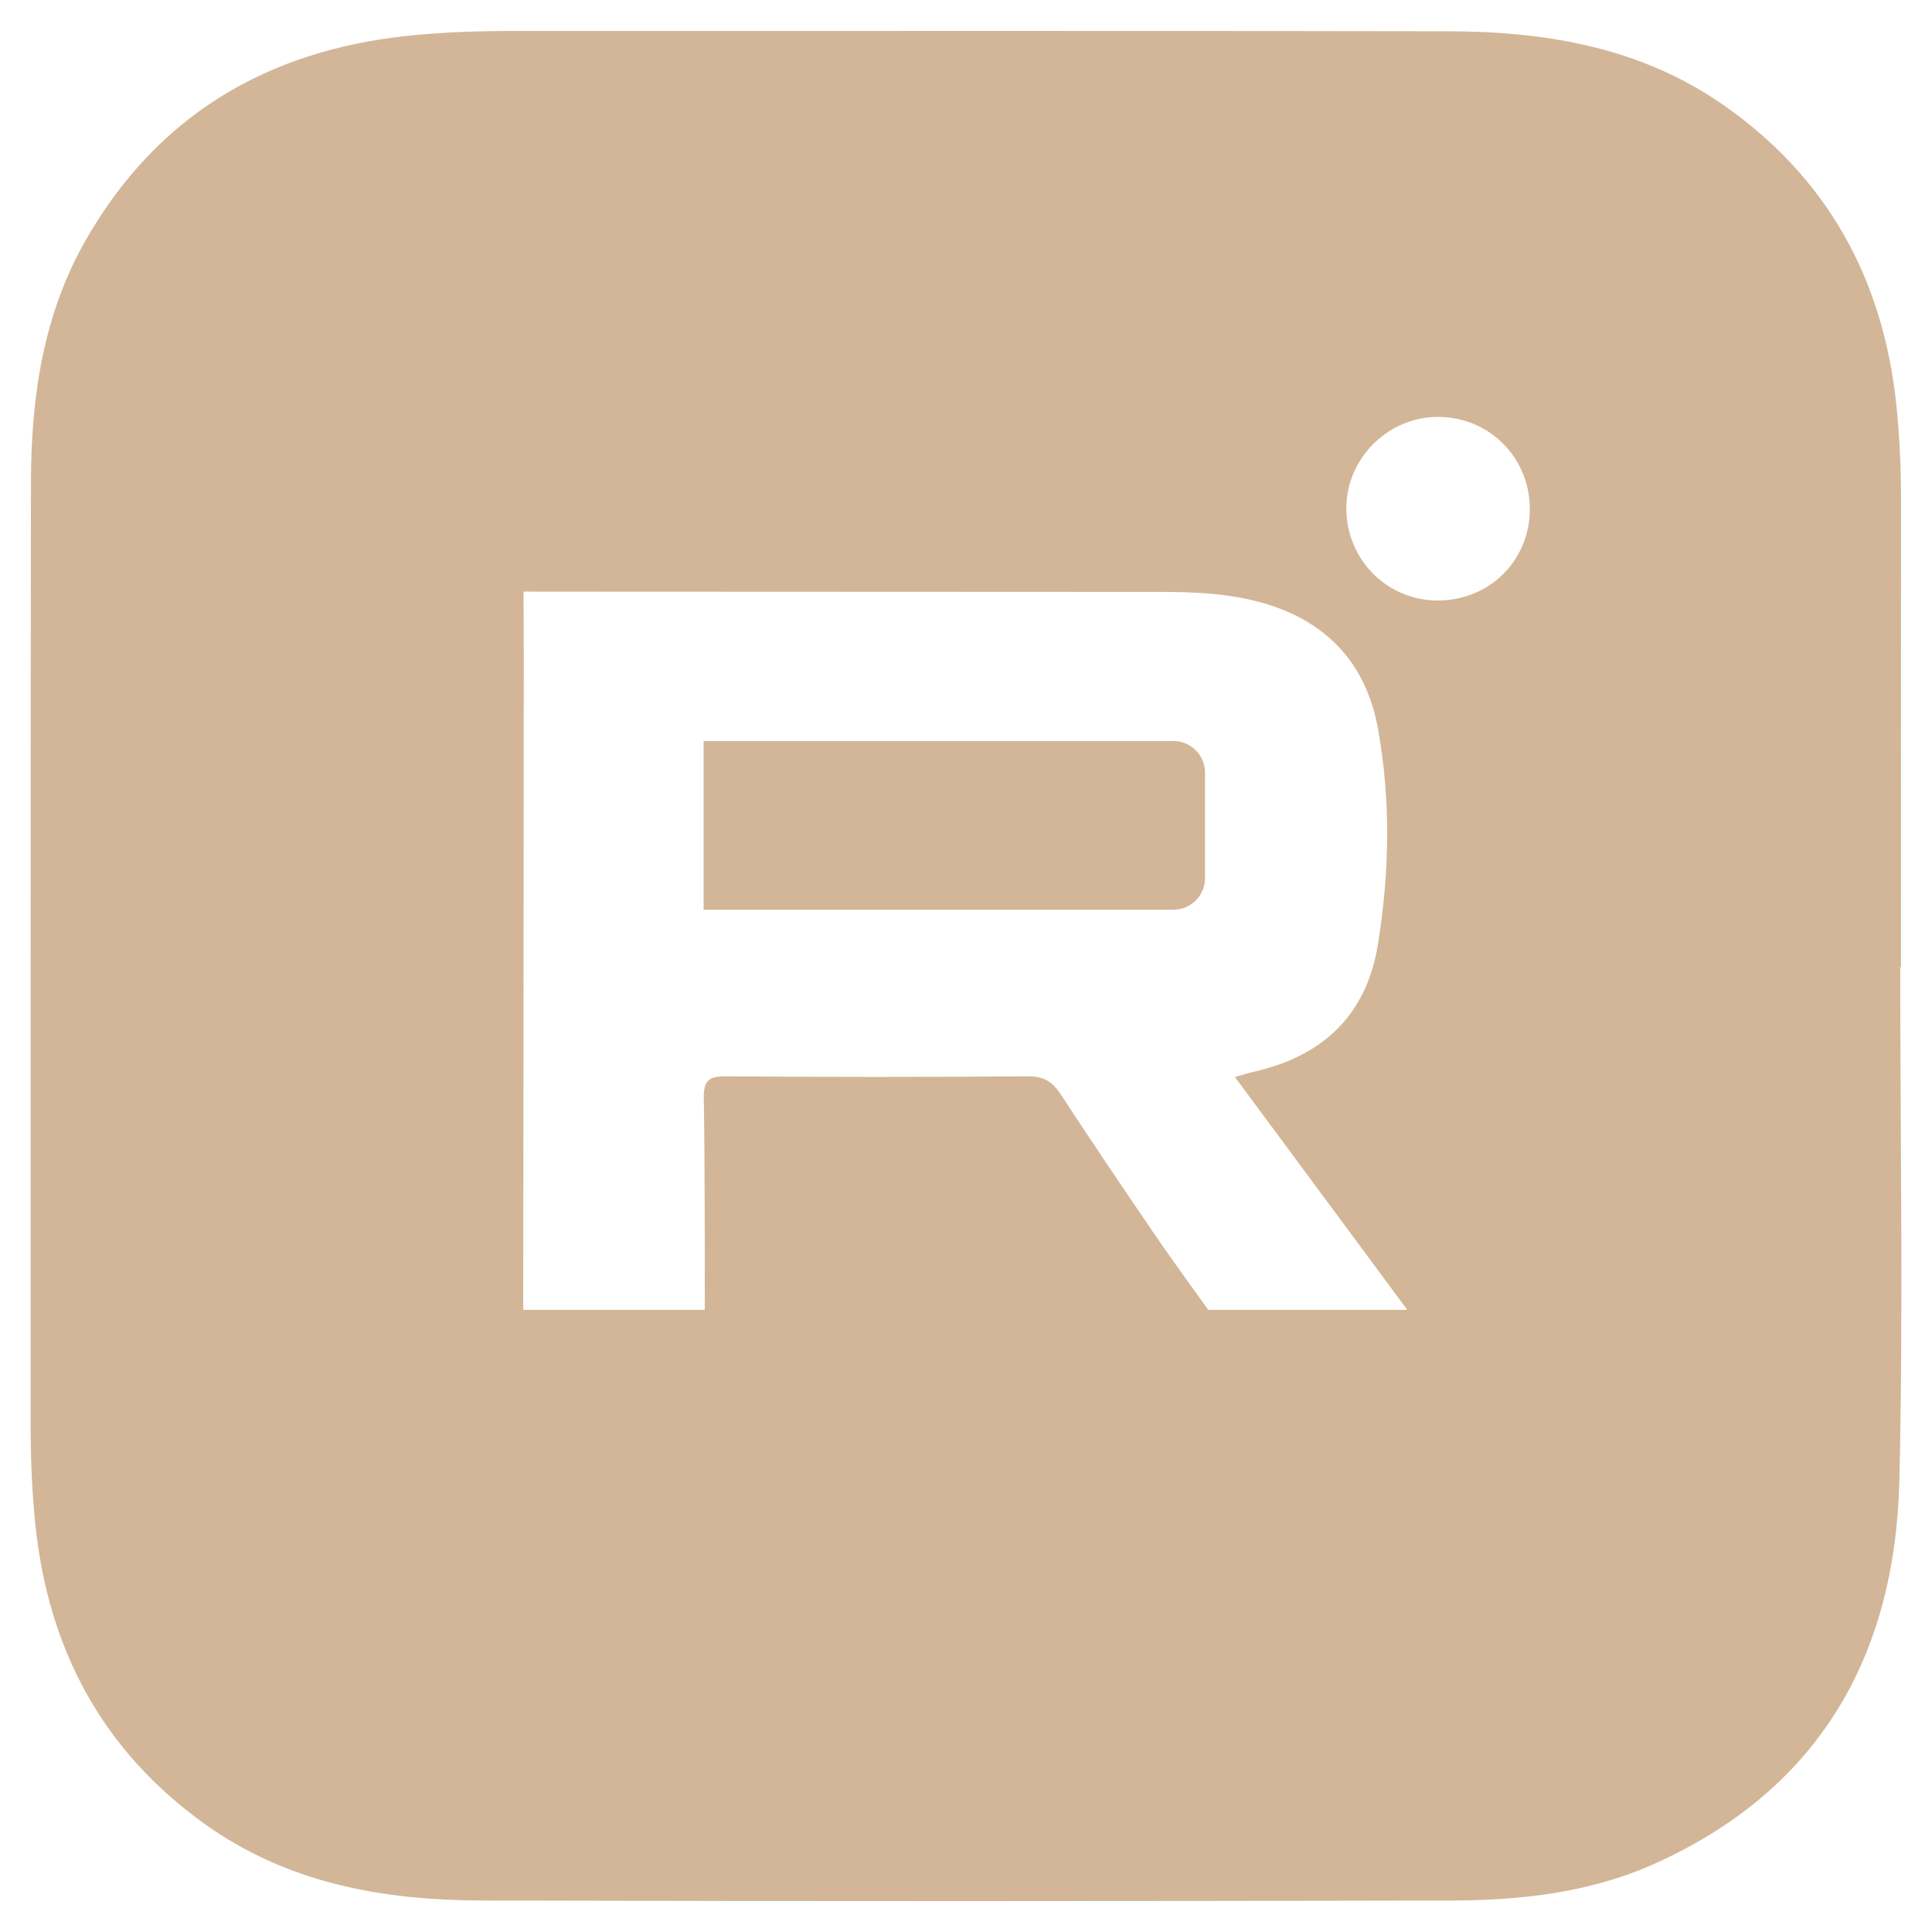
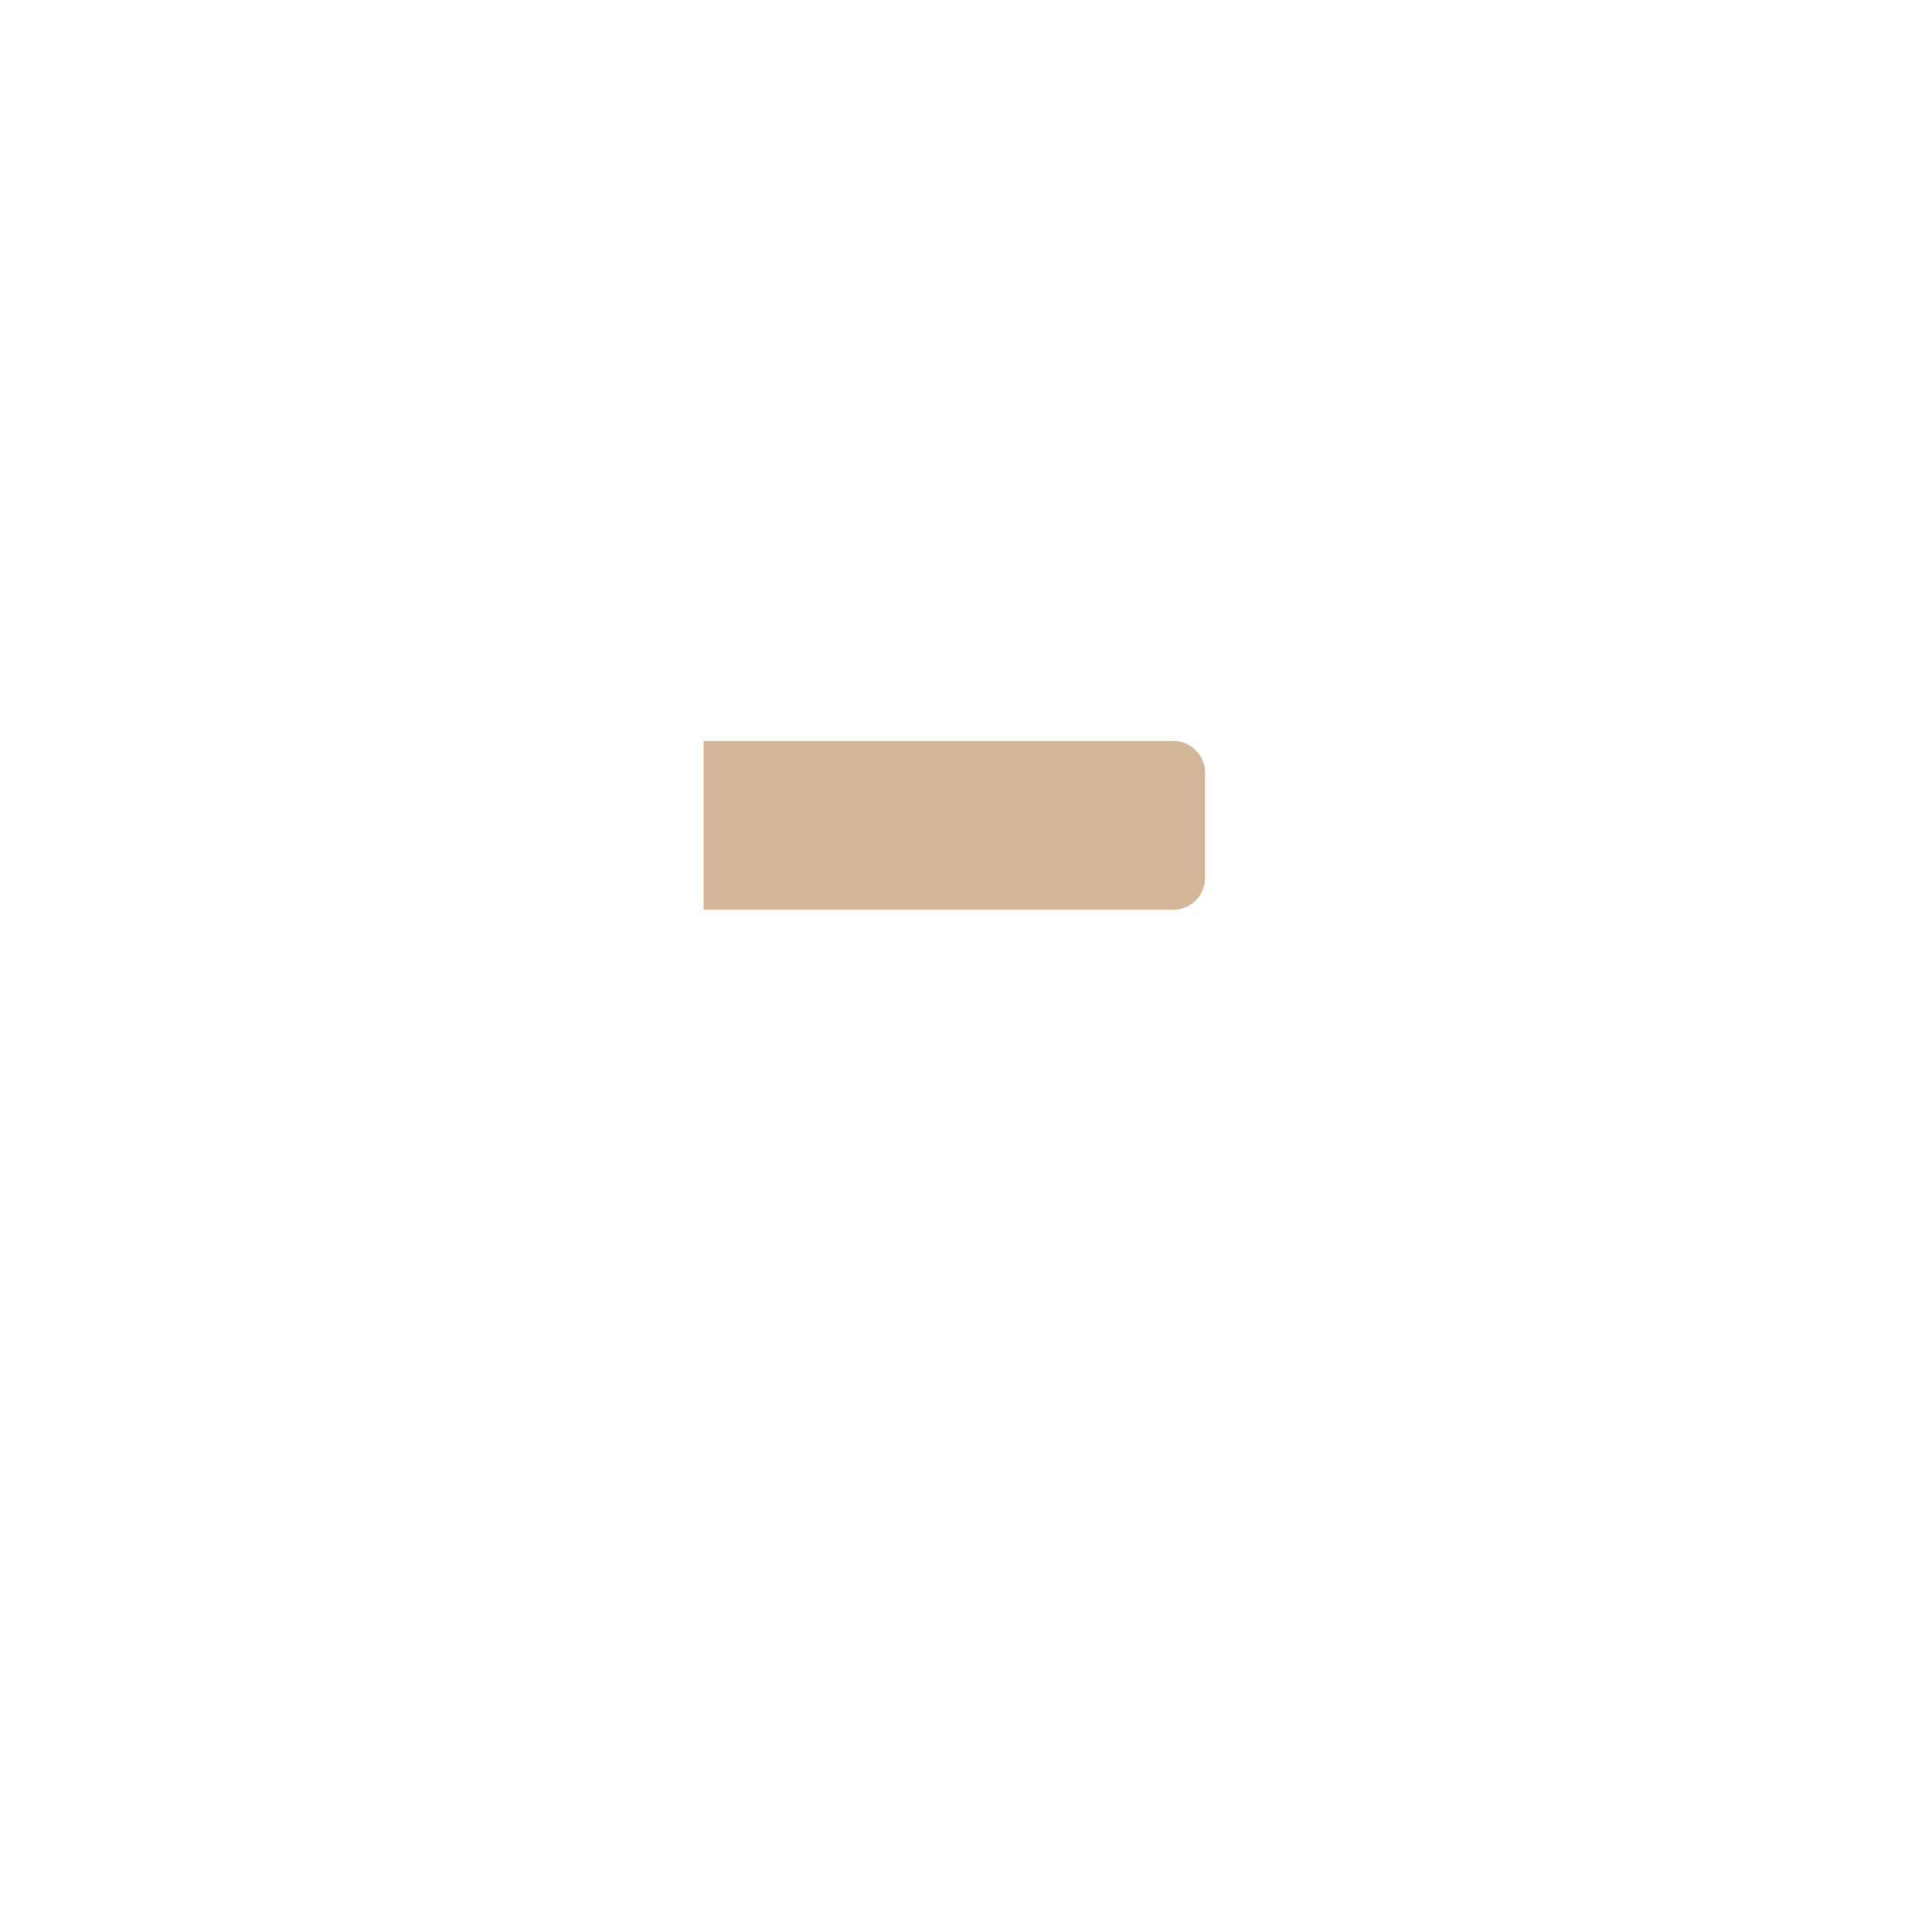
<svg xmlns="http://www.w3.org/2000/svg" id="_Слой_1" data-name="Слой_1" viewBox="0 0 500 500">
  <defs>
    <style>
      .cls-1 {
        fill: #d2b697;
      }
    </style>
  </defs>
-   <path class="cls-1" d="M491.78,250.28c0,44.26.8,88.54-.22,132.77-1.05,45.48-20.75,80.22-63.58,99.38-16.57,7.41-34.45,9.38-52.38,9.42-83.75.18-167.51.23-251.26-.01-25.5-.07-50.13-4.55-71.46-19.87-26.4-18.96-40.32-45.1-43.7-77.18-.92-8.68-1.25-17.37-1.25-26.09.03-81.25-.05-162.5.08-243.75.03-22.03,3.12-43.58,14.32-63.05C40.69,29.98,68.87,13.23,105.14,9.31c9.51-1.03,19.04-1.31,28.6-1.3,80.43.04,160.86-.09,241.28.09,25.29.06,49.75,4.23,71.06,19.12,26.83,18.76,41.2,44.89,44.66,77.26.93,8.68,1.26,17.38,1.25,26.11-.05,39.9-.02,79.8-.02,119.69h-.19ZM319.59,278.72c2.16-.6,3.52-1.03,4.91-1.35,17.81-4.06,29.13-14.58,32.1-32.92,3.02-18.57,3.36-37.32.03-55.81-3.33-18.47-15.13-29.47-33.41-33.51-7.34-1.62-14.82-1.93-22.3-1.94-41.97-.01-160.81-.07-160.81-.07l-4.62-.03s.06,12.53.06,16.48c0,54.22-.14,169.42-.14,169.42h46.98s.08-38.48-.25-54.68c-.1-4.85,1.44-5.8,5.96-5.76,25.97.21,51.94.21,77.91,0,4.11-.03,6.36,1.38,8.51,4.68,7.94,12.18,16.12,24.2,24.29,36.22,4.42,6.5,13.9,19.54,13.9,19.54h51.5c-15.25-20.66-29.65-39.99-44.62-60.27ZM395.91,131.73c.01-13.27-10.4-23.76-23.65-23.84-13-.08-23.9,10.78-23.83,23.75.07,13.27,10.61,23.83,23.74,23.77,13.39-.06,23.74-10.38,23.75-23.68Z" />
  <path class="cls-1" d="M182.1,191.77h121.56c4.52,0,8.2,3.67,8.2,8.2v27.27c0,4.52-3.67,8.2-8.2,8.2h-121.56v-43.67h0Z" />
</svg>